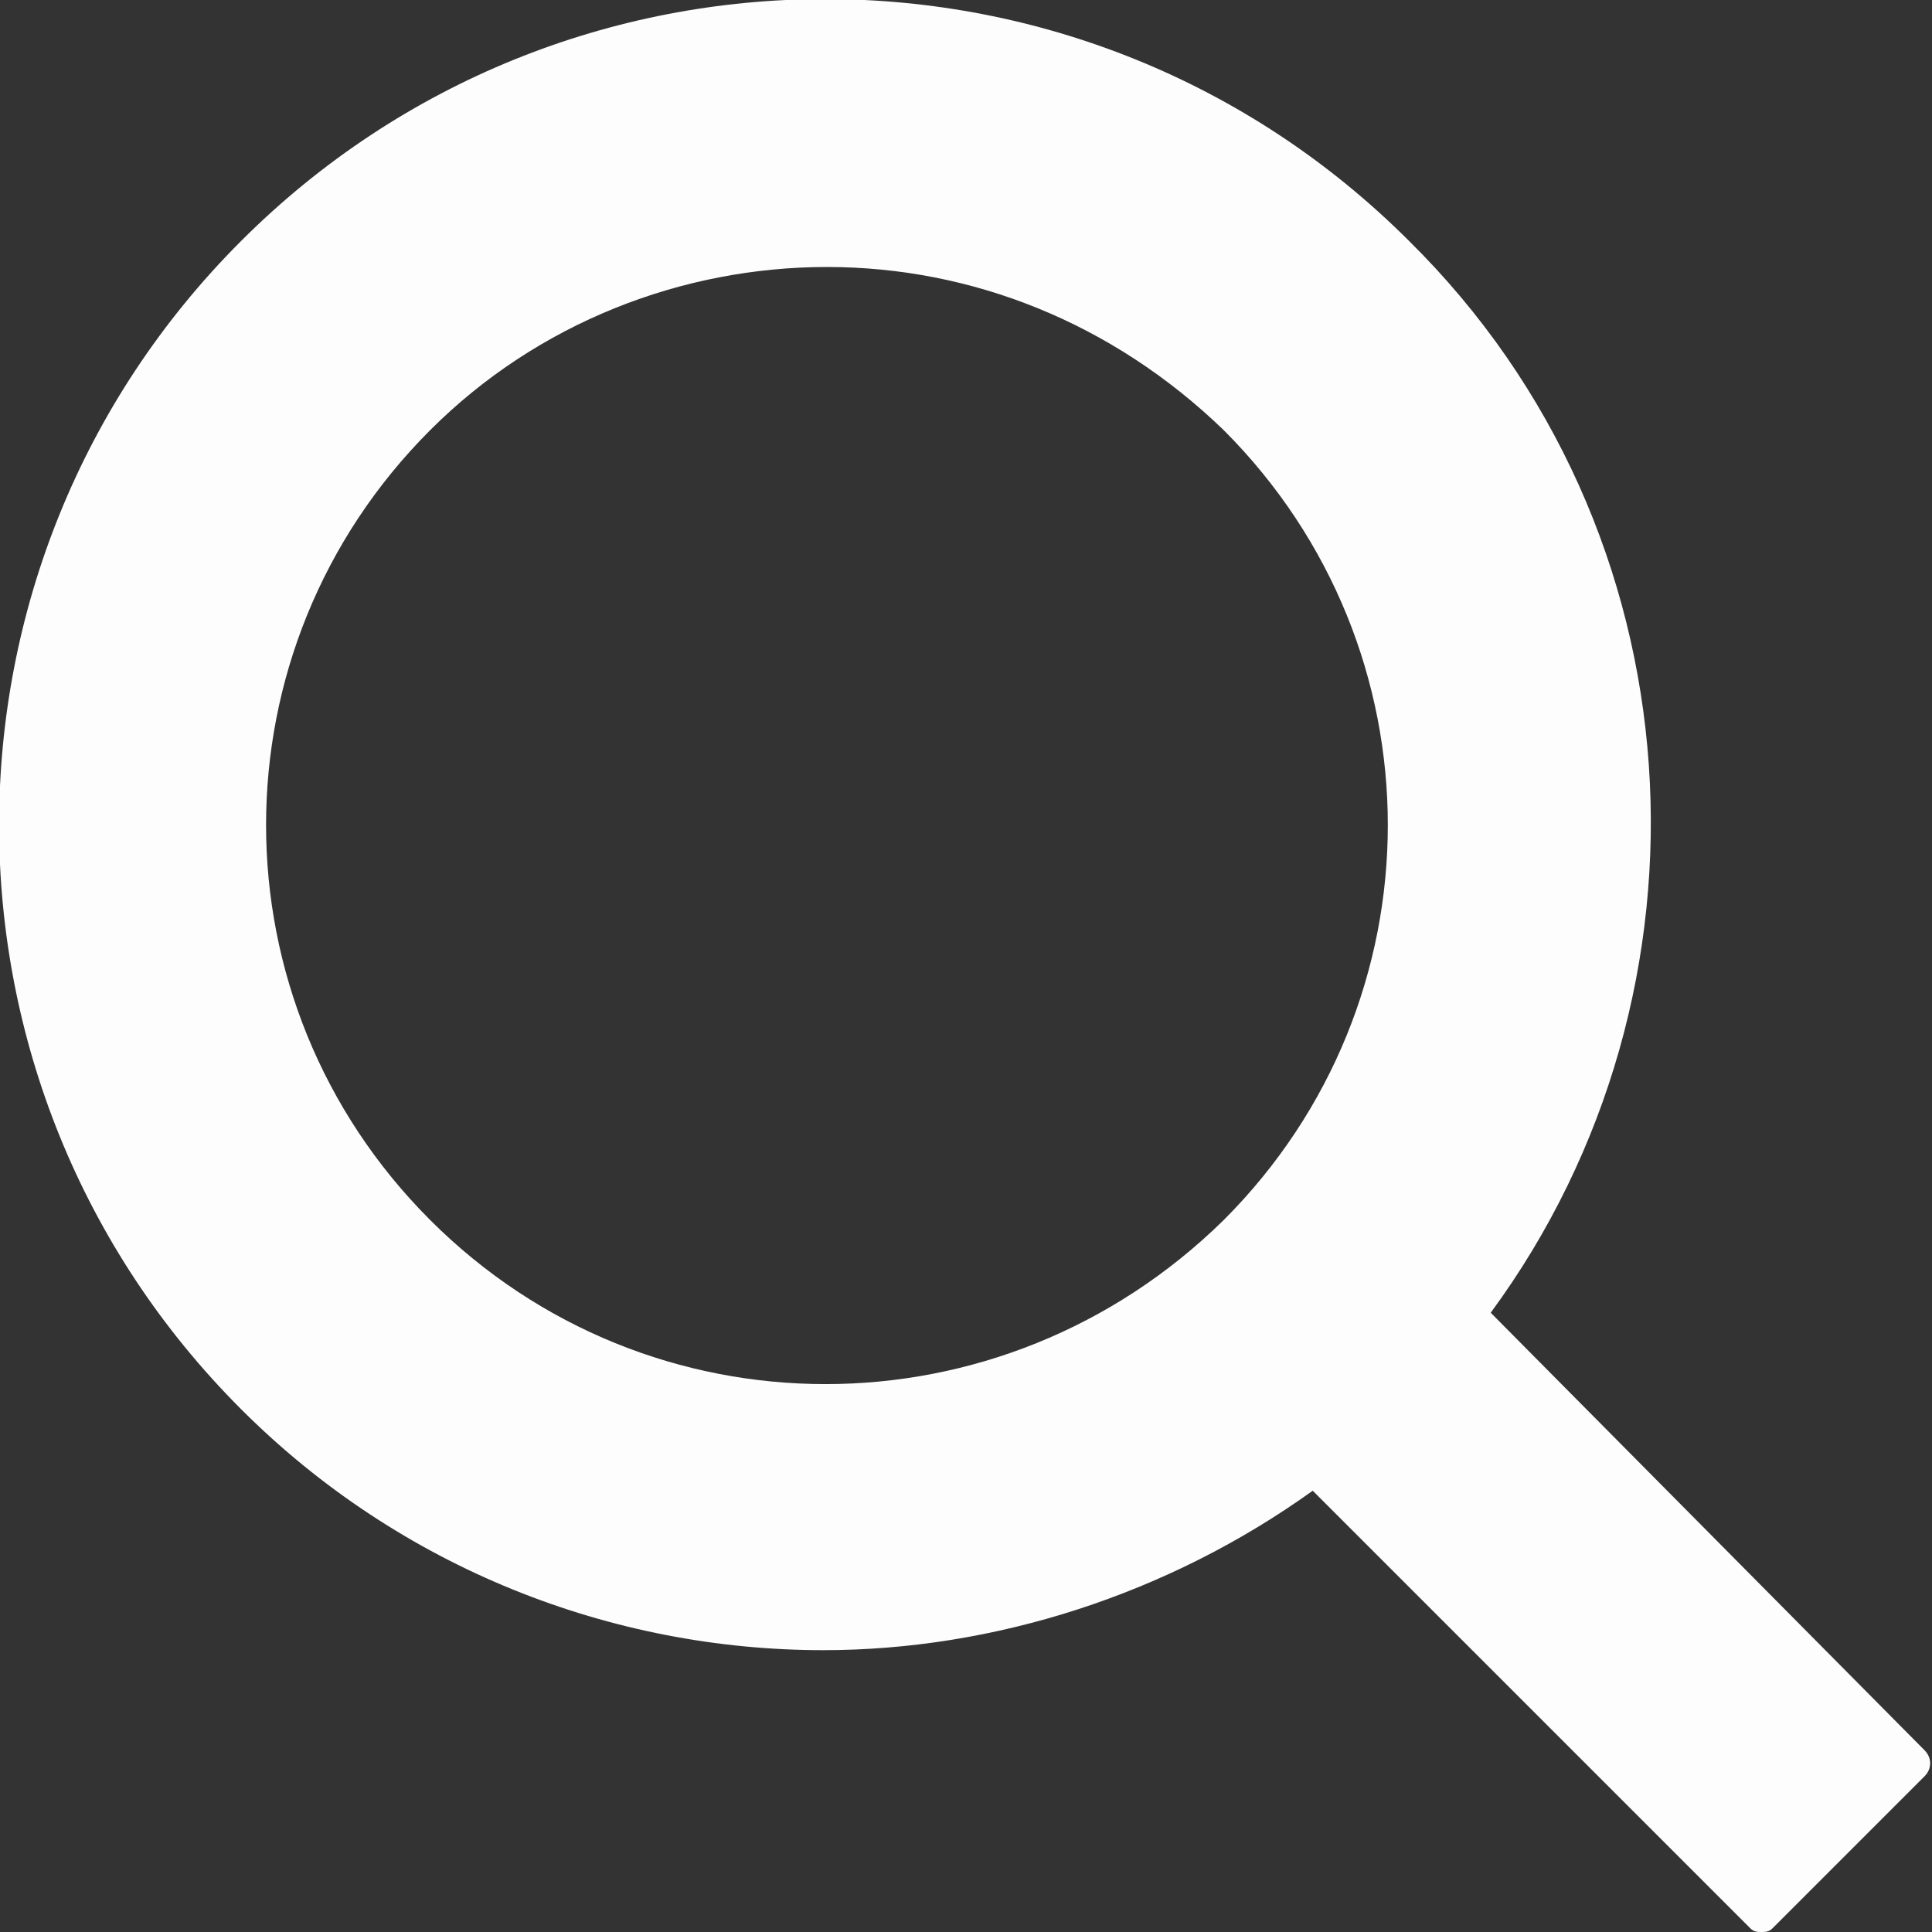
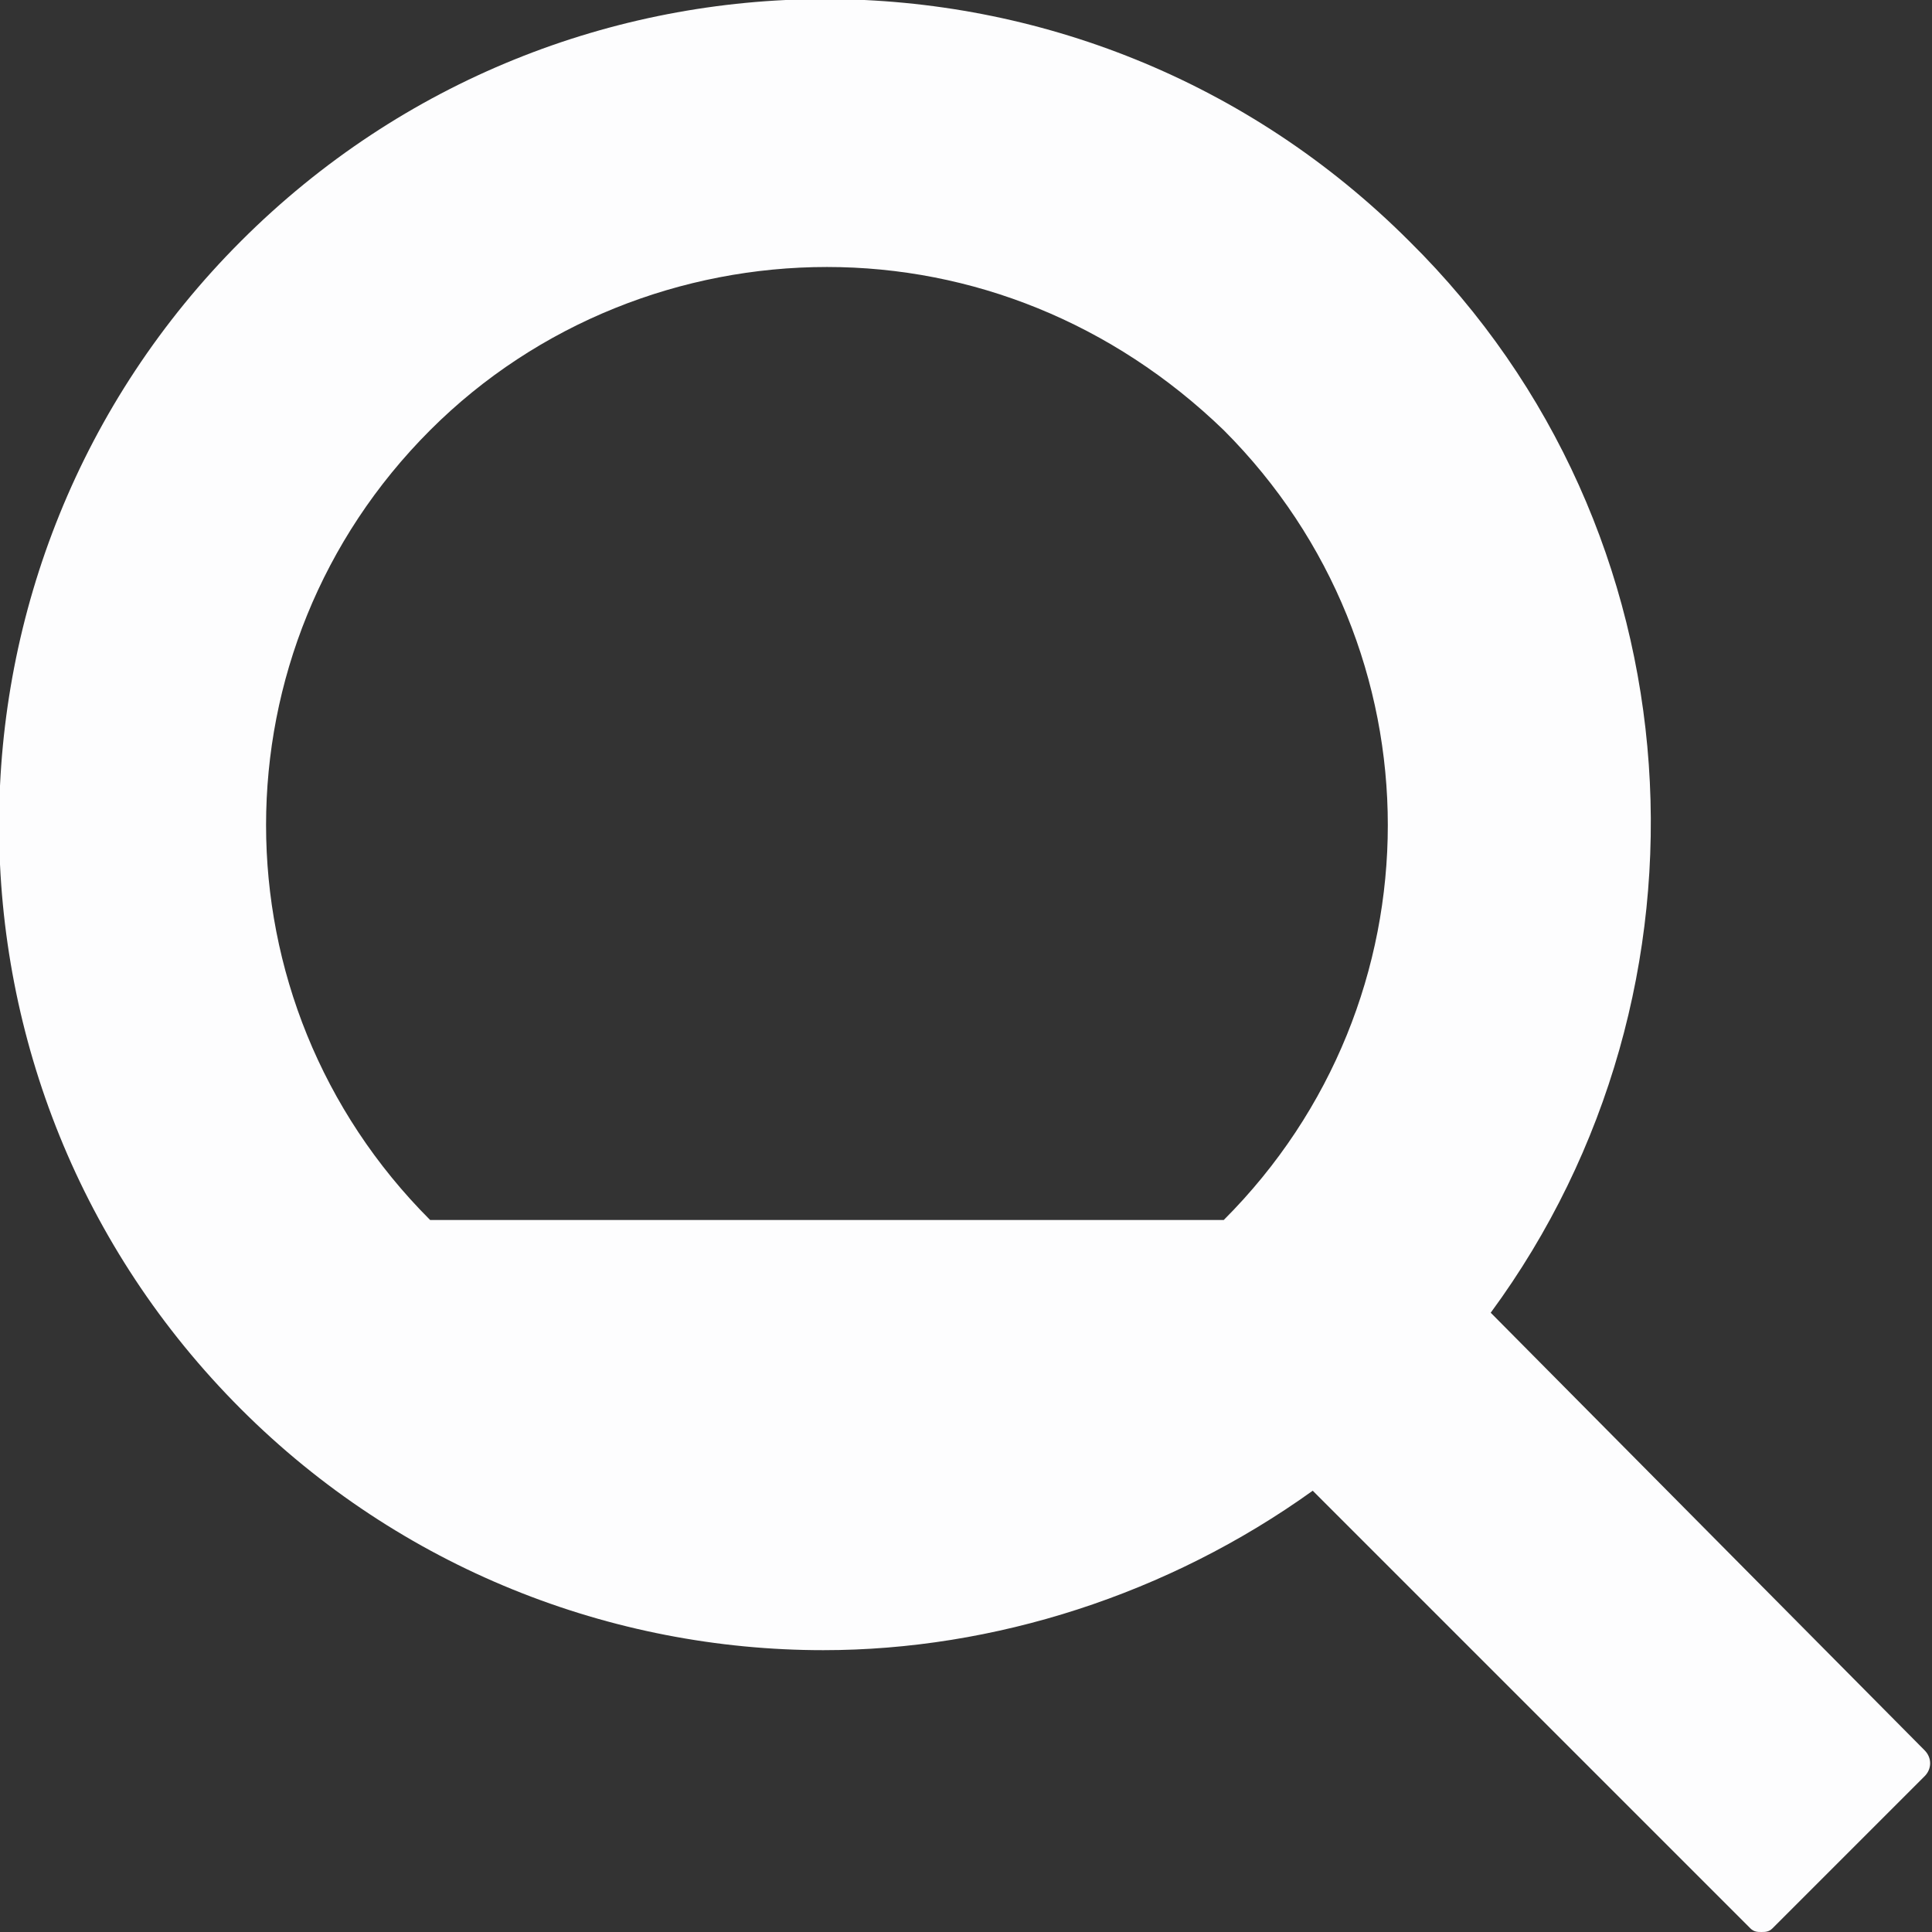
<svg xmlns="http://www.w3.org/2000/svg" version="1.1" id="編集モード" x="0px" y="0px" viewBox="0 0 52.1 52.1" style="enable-background:new 0 0 52.1 52.1;" xml:space="preserve">
  <rect x="0" y="0" width="52.1" height="52.1" fill="#333333" stroke="none" />
  <style type="text/css">
	.st0{fill:#FDFDFE;}
</style>
-   <path class="st0" d="M51.9,47.2L40.2,35.4c6.4-8.7,5.7-21.1-2.2-28.9l0,0c-8.7-8.7-22.8-8.7-31.5,0c-8.7,8.7-8.7,22.8,0,31.5  c4.3,4.3,10,6.5,15.7,6.5c4.6,0,9.3-1.5,13.2-4.3l11.8,11.8c0.1,0.1,0.2,0.1,0.3,0.1c0.1,0,0.2,0,0.3-0.1l4.1-4.1  C52.1,47.7,52.1,47.4,51.9,47.2z M11.6,32.9c-5.9-5.9-5.9-15.4,0-21.3c2.9-2.9,6.8-4.4,10.7-4.4c3.9,0,7.7,1.5,10.7,4.4  c5.9,5.9,5.9,15.4,0,21.3C27,38.8,17.5,38.8,11.6,32.9z" />
+   <path class="st0" d="M51.9,47.2L40.2,35.4c6.4-8.7,5.7-21.1-2.2-28.9l0,0c-8.7-8.7-22.8-8.7-31.5,0c-8.7,8.7-8.7,22.8,0,31.5  c4.3,4.3,10,6.5,15.7,6.5c4.6,0,9.3-1.5,13.2-4.3l11.8,11.8c0.1,0.1,0.2,0.1,0.3,0.1c0.1,0,0.2,0,0.3-0.1l4.1-4.1  C52.1,47.7,52.1,47.4,51.9,47.2z M11.6,32.9c-5.9-5.9-5.9-15.4,0-21.3c2.9-2.9,6.8-4.4,10.7-4.4c3.9,0,7.7,1.5,10.7,4.4  c5.9,5.9,5.9,15.4,0,21.3z" />
</svg>